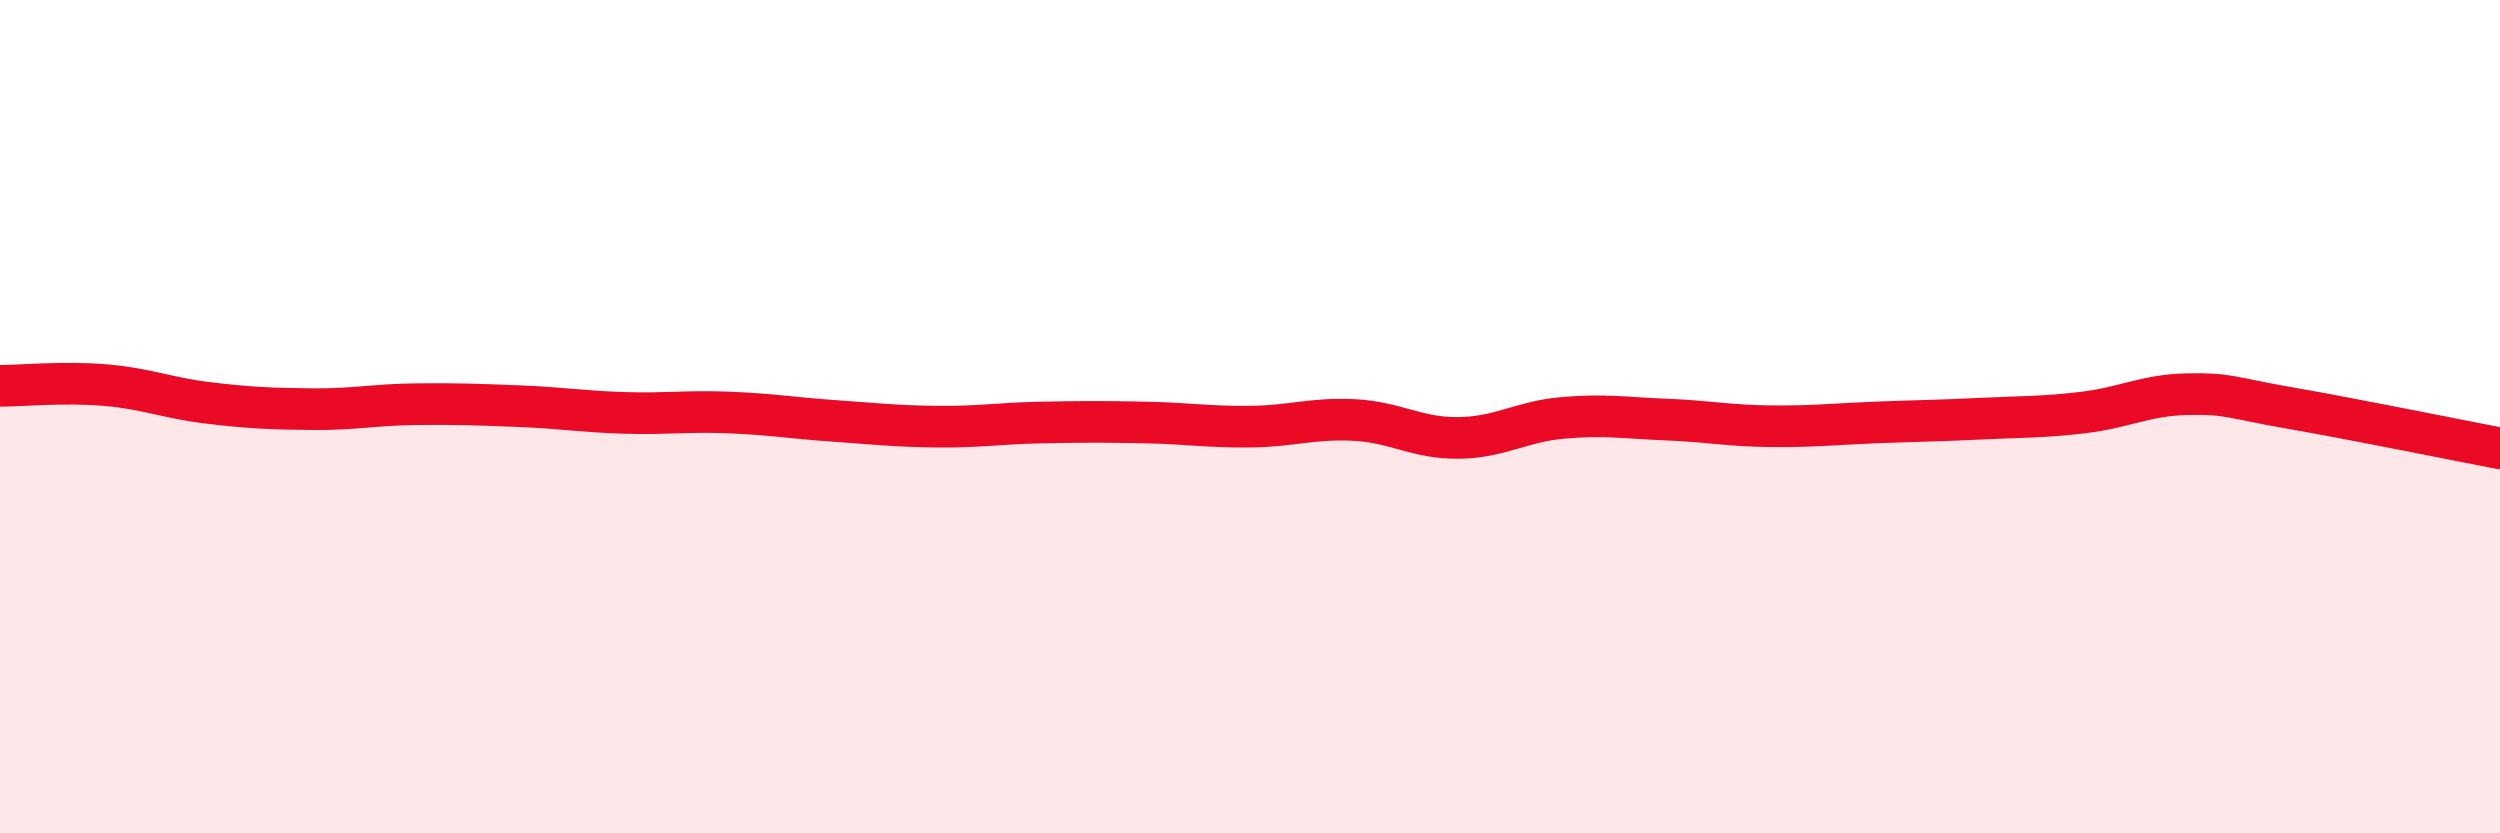
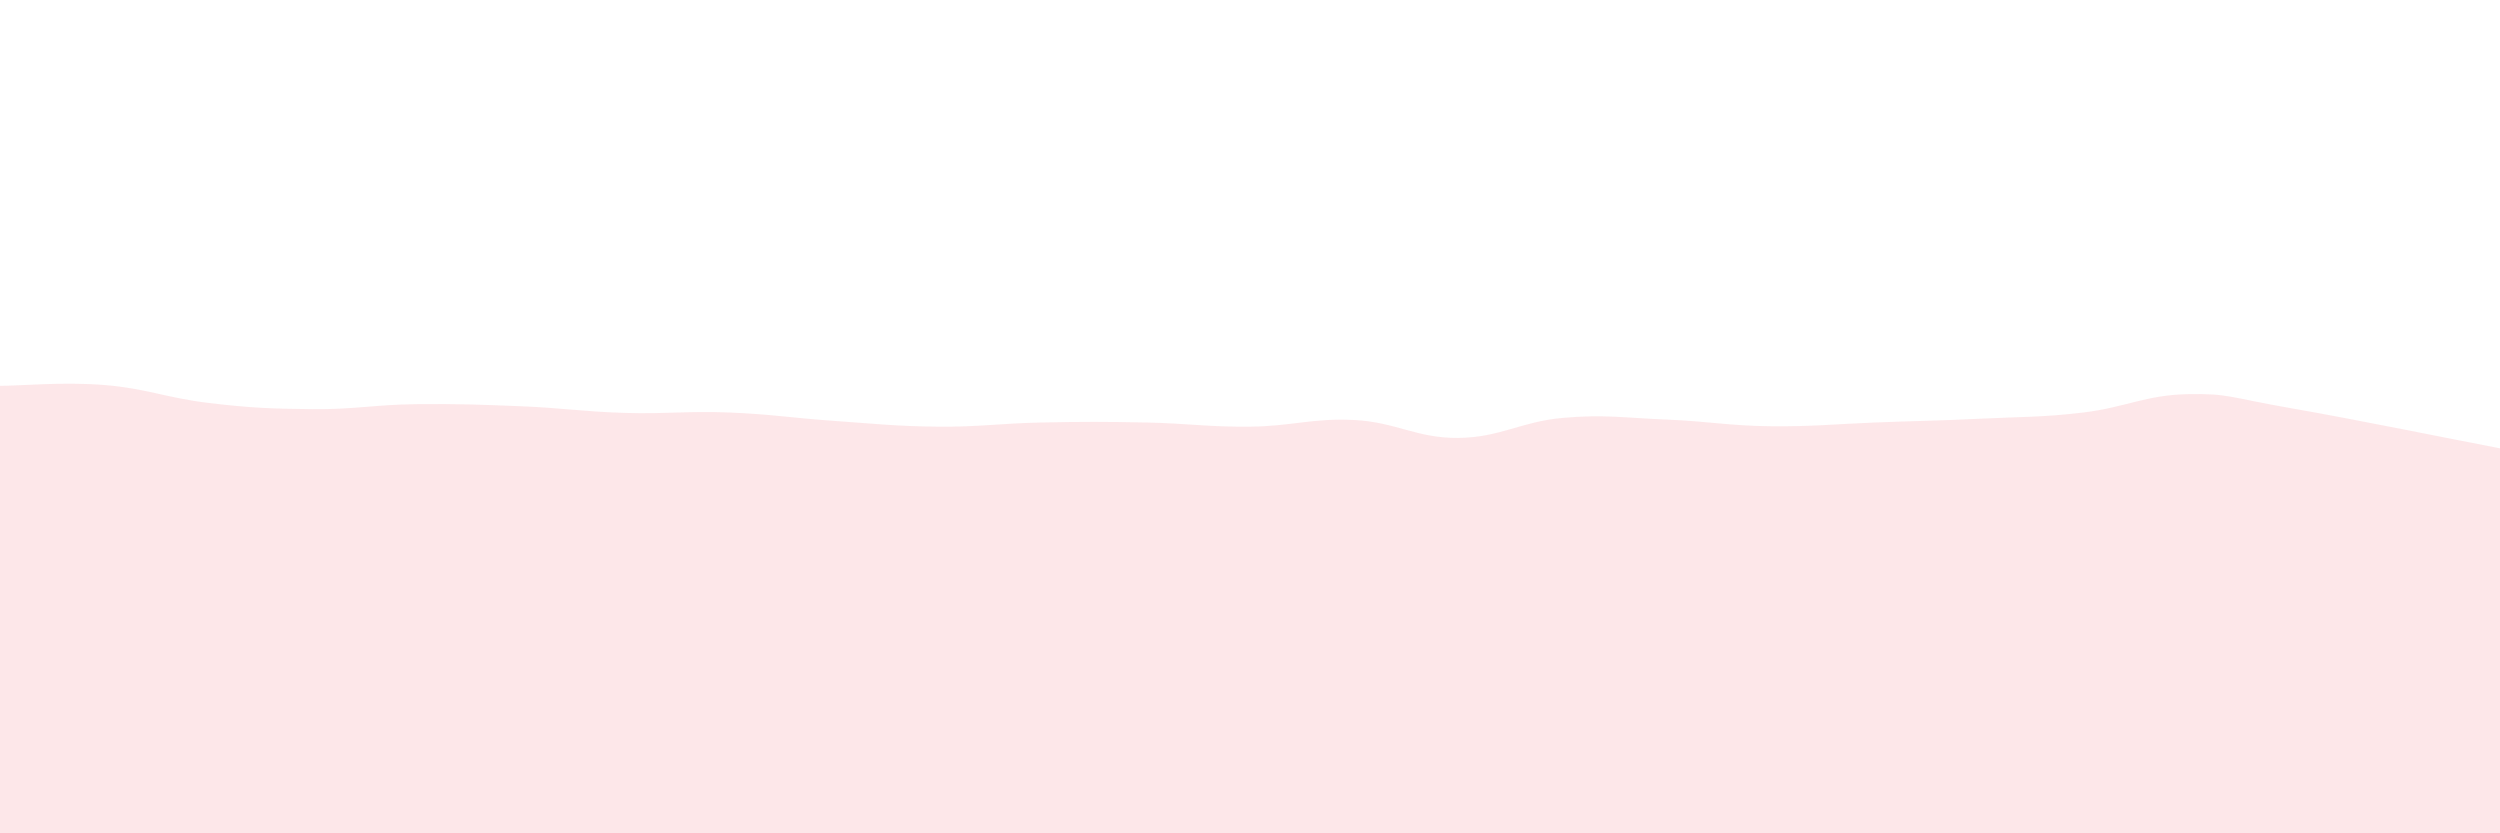
<svg xmlns="http://www.w3.org/2000/svg" width="60" height="20" viewBox="0 0 60 20">
  <path d="M 0,9.26 C 0.5,9.26 1.5,9.16 2.5,9.24 C 3.5,9.32 4,9.55 5,9.67 C 6,9.79 6.5,9.81 7.5,9.82 C 8.5,9.83 9,9.71 10,9.7 C 11,9.69 11.5,9.71 12.5,9.75 C 13.5,9.79 14,9.88 15,9.91 C 16,9.94 16.5,9.86 17.5,9.9 C 18.5,9.94 19,10.03 20,10.1 C 21,10.17 21.5,10.23 22.5,10.24 C 23.5,10.25 24,10.16 25,10.14 C 26,10.12 26.5,10.12 27.5,10.14 C 28.5,10.16 29,10.25 30,10.24 C 31,10.23 31.5,10.03 32.5,10.08 C 33.5,10.13 34,10.52 35,10.51 C 36,10.5 36.5,10.12 37.5,10.03 C 38.5,9.94 39,10.03 40,10.07 C 41,10.11 41.5,10.22 42.5,10.23 C 43.5,10.24 44,10.18 45,10.14 C 46,10.1 46.5,10.1 47.5,10.05 C 48.5,10 49,10.02 50,9.9 C 51,9.78 51.5,9.48 52.5,9.46 C 53.5,9.44 53.5,9.54 55,9.8 C 56.5,10.06 59,10.57 60,10.76L60 20L0 20Z" fill="#EB0A25" opacity="0.1" stroke-linecap="round" stroke-linejoin="round" />
-   <path d="M 0,9.26 C 0.5,9.26 1.5,9.16 2.5,9.24 C 3.5,9.32 4,9.55 5,9.67 C 6,9.79 6.5,9.81 7.5,9.82 C 8.5,9.83 9,9.71 10,9.7 C 11,9.69 11.5,9.71 12.5,9.75 C 13.5,9.79 14,9.88 15,9.91 C 16,9.94 16.5,9.86 17.5,9.9 C 18.5,9.94 19,10.03 20,10.1 C 21,10.17 21.5,10.23 22.5,10.24 C 23.5,10.25 24,10.16 25,10.14 C 26,10.12 26.5,10.12 27.5,10.14 C 28.5,10.16 29,10.25 30,10.24 C 31,10.23 31.5,10.03 32.5,10.08 C 33.5,10.13 34,10.52 35,10.51 C 36,10.5 36.5,10.12 37.5,10.03 C 38.5,9.94 39,10.03 40,10.07 C 41,10.11 41.5,10.22 42.5,10.23 C 43.5,10.24 44,10.18 45,10.14 C 46,10.1 46.5,10.1 47.5,10.05 C 48.5,10 49,10.02 50,9.9 C 51,9.78 51.5,9.48 52.5,9.46 C 53.5,9.44 53.5,9.54 55,9.8 C 56.5,10.06 59,10.57 60,10.76" stroke="#EB0A25" stroke-width="1" fill="none" stroke-linecap="round" stroke-linejoin="round" />
</svg>